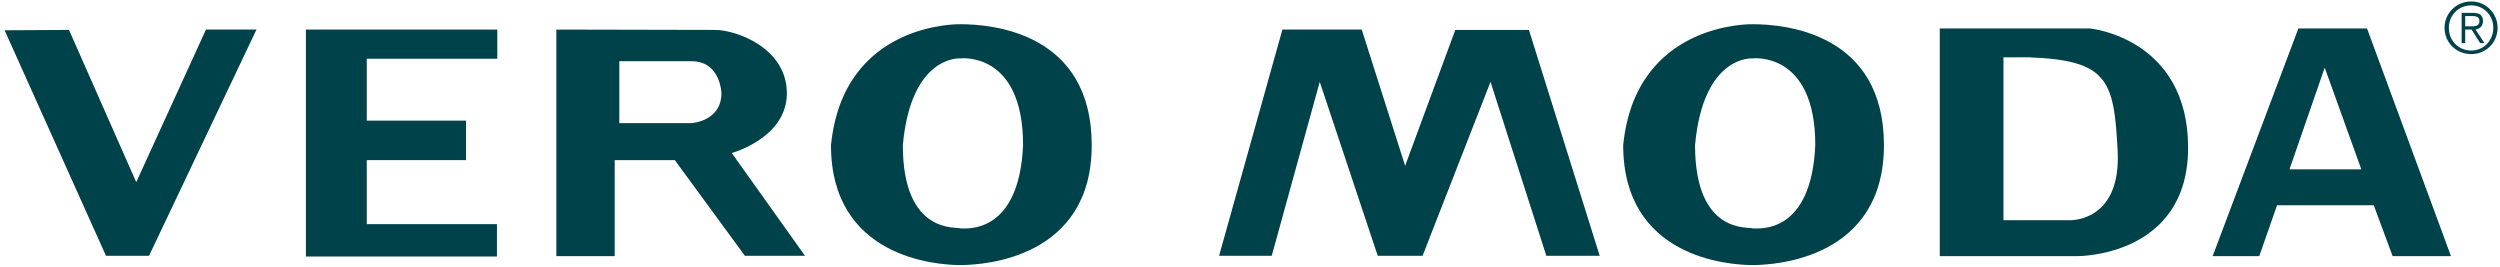
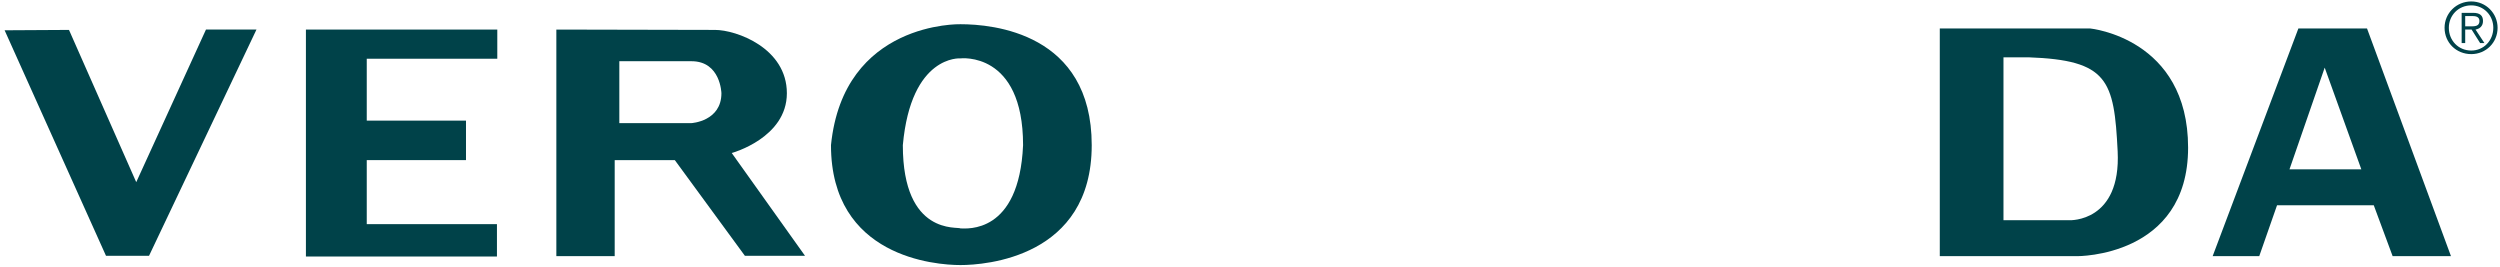
<svg xmlns="http://www.w3.org/2000/svg" width="506pt" height="54pt" viewBox="0 0 506 54" version="1.1">
  <g id="surface1">
    <path style=" stroke:none;fill-rule:evenodd;fill:rgb(0%,25.899%,28.6%);fill-opacity:1;" d="M 13.965 6.055 L 27.574 36.871 L 41.688 5.984 L 51.91 5.984 L 30.164 51.773 L 21.453 51.773 L 0.934 6.129 L 13.965 6.055 " />
    <path style=" stroke:none;fill-rule:evenodd;fill:rgb(0%,25.899%,28.6%);fill-opacity:1;" d="M 100.652 5.984 L 100.652 11.887 L 74.23 11.887 L 74.23 24.414 L 94.316 24.414 L 94.316 32.406 L 74.23 32.406 L 74.23 45.367 L 100.582 45.367 L 100.582 51.918 L 61.918 51.918 L 61.918 5.984 L 100.652 5.984 " />
    <path style=" stroke:none;fill-rule:evenodd;fill:rgb(0%,25.899%,28.6%);fill-opacity:1;" d="M 144.719 6.055 C 149.039 6.055 159.262 9.727 159.262 18.871 C 159.262 27.941 148.102 30.969 148.102 30.969 L 162.934 51.773 L 150.766 51.773 L 136.582 32.406 L 124.414 32.406 L 124.414 51.848 L 112.605 51.848 L 112.605 5.984 C 112.605 5.984 140.398 6.055 144.719 6.055 Z M 125.352 12.391 L 125.352 24.918 L 139.965 24.918 C 139.965 24.918 146.016 24.559 146.016 18.871 C 146.016 18.871 145.871 12.391 139.965 12.391 L 125.352 12.391 " />
    <path style=" stroke:none;fill-rule:evenodd;fill:rgb(0%,25.899%,28.6%);fill-opacity:1;" d="M 220.965 29.383 C 220.965 52.137 199.367 53.648 194.398 53.648 C 189.359 53.648 168.191 52.062 168.191 29.383 C 170.711 4.254 194.398 4.902 194.398 4.902 C 200.879 4.902 220.965 6.633 220.965 29.383 Z M 194.398 11.816 C 194.398 11.816 184.391 11.023 182.734 29.383 C 182.734 47.816 193.965 45.801 194.398 46.23 C 195.621 46.23 206.277 47.457 207.07 29.383 C 207.07 10.305 194.398 11.816 194.398 11.816 " />
-     <path style=" stroke:none;fill-rule:evenodd;fill:rgb(0%,25.899%,28.6%);fill-opacity:1;" d="M 259.559 5.984 L 275.613 5.984 L 284.398 33.559 L 294.551 6.055 L 309.453 6.055 L 323.781 51.773 L 312.98 51.773 L 301.68 16.566 L 287.926 51.773 L 278.855 51.773 L 267.117 16.566 L 257.398 51.773 L 246.742 51.773 L 259.559 5.984 " />
-     <path style=" stroke:none;fill-rule:evenodd;fill:rgb(0%,25.899%,28.6%);fill-opacity:1;" d="M 381.309 29.383 C 381.309 52.137 359.711 53.648 354.742 53.648 C 349.703 53.648 328.535 52.062 328.535 29.383 C 331.055 4.254 354.742 4.902 354.742 4.902 C 361.223 4.902 381.309 6.633 381.309 29.383 Z M 354.742 11.816 C 354.742 11.816 344.734 11.023 343.078 29.383 C 343.078 47.816 354.309 45.801 354.742 46.23 C 356.039 46.23 366.621 47.457 367.414 29.383 C 367.414 10.305 354.742 11.816 354.742 11.816 " />
-     <path style=" stroke:none;fill-rule:evenodd;fill:rgb(0%,25.899%,28.6%);fill-opacity:1;" d="M 423.07 5.766 C 423.07 5.766 442.871 7.711 442.871 29.887 C 442.871 52.062 420.406 51.848 420.406 51.848 L 392.613 51.848 L 392.613 5.766 Z M 405.504 11.598 L 405.504 44.574 L 418.895 44.574 C 418.895 44.574 429.336 45.008 428.613 30.605 C 427.895 16.207 426.672 12.176 410.543 11.598 L 405.504 11.598 " />
+     <path style=" stroke:none;fill-rule:evenodd;fill:rgb(0%,25.899%,28.6%);fill-opacity:1;" d="M 423.07 5.766 C 423.07 5.766 442.871 7.711 442.871 29.887 C 442.871 52.062 420.406 51.848 420.406 51.848 L 392.613 51.848 L 392.613 5.766 M 405.504 11.598 L 405.504 44.574 L 418.895 44.574 C 418.895 44.574 429.336 45.008 428.613 30.605 C 427.895 16.207 426.672 12.176 410.543 11.598 L 405.504 11.598 " />
    <path style=" stroke:none;fill-rule:evenodd;fill:rgb(0%,25.899%,28.6%);fill-opacity:1;" d="M 460.871 41.551 L 457.27 51.848 L 447.84 51.848 L 465.191 5.766 L 479.086 5.766 L 496.078 51.848 L 484.27 51.848 L 480.453 41.551 Z M 463.391 34.277 L 477.934 34.277 L 470.52 13.688 Z M 463.391 34.277 " />
    <path style=" stroke:none;fill-rule:evenodd;fill:rgb(0%,25.899%,28.6%);fill-opacity:1;" d="M 500.184 0.293 C 497.156 0.293 494.781 2.672 494.781 5.621 C 494.781 8.648 497.156 10.953 500.184 10.953 C 503.133 10.953 505.512 8.648 505.512 5.621 C 505.512 2.672 503.133 0.293 500.184 0.293 Z M 500.184 1.086 C 502.703 1.086 504.645 3.102 504.645 5.621 C 504.645 8.215 502.703 10.23 500.184 10.23 C 497.59 10.23 495.645 8.215 495.645 5.621 C 495.645 3.102 497.59 1.086 500.184 1.086 Z M 498.957 5.984 L 500.254 5.984 L 501.98 8.719 L 502.848 8.719 L 501.047 5.984 C 501.84 5.84 502.559 5.336 502.559 4.254 C 502.559 3.176 501.98 2.598 500.543 2.598 L 498.238 2.598 L 498.238 8.719 L 498.957 8.719 Z M 498.957 5.336 L 498.957 3.246 L 500.398 3.246 C 501.117 3.246 501.84 3.391 501.84 4.254 C 501.84 5.336 500.902 5.336 499.965 5.336 L 498.957 5.336 " />
  </g>
</svg>